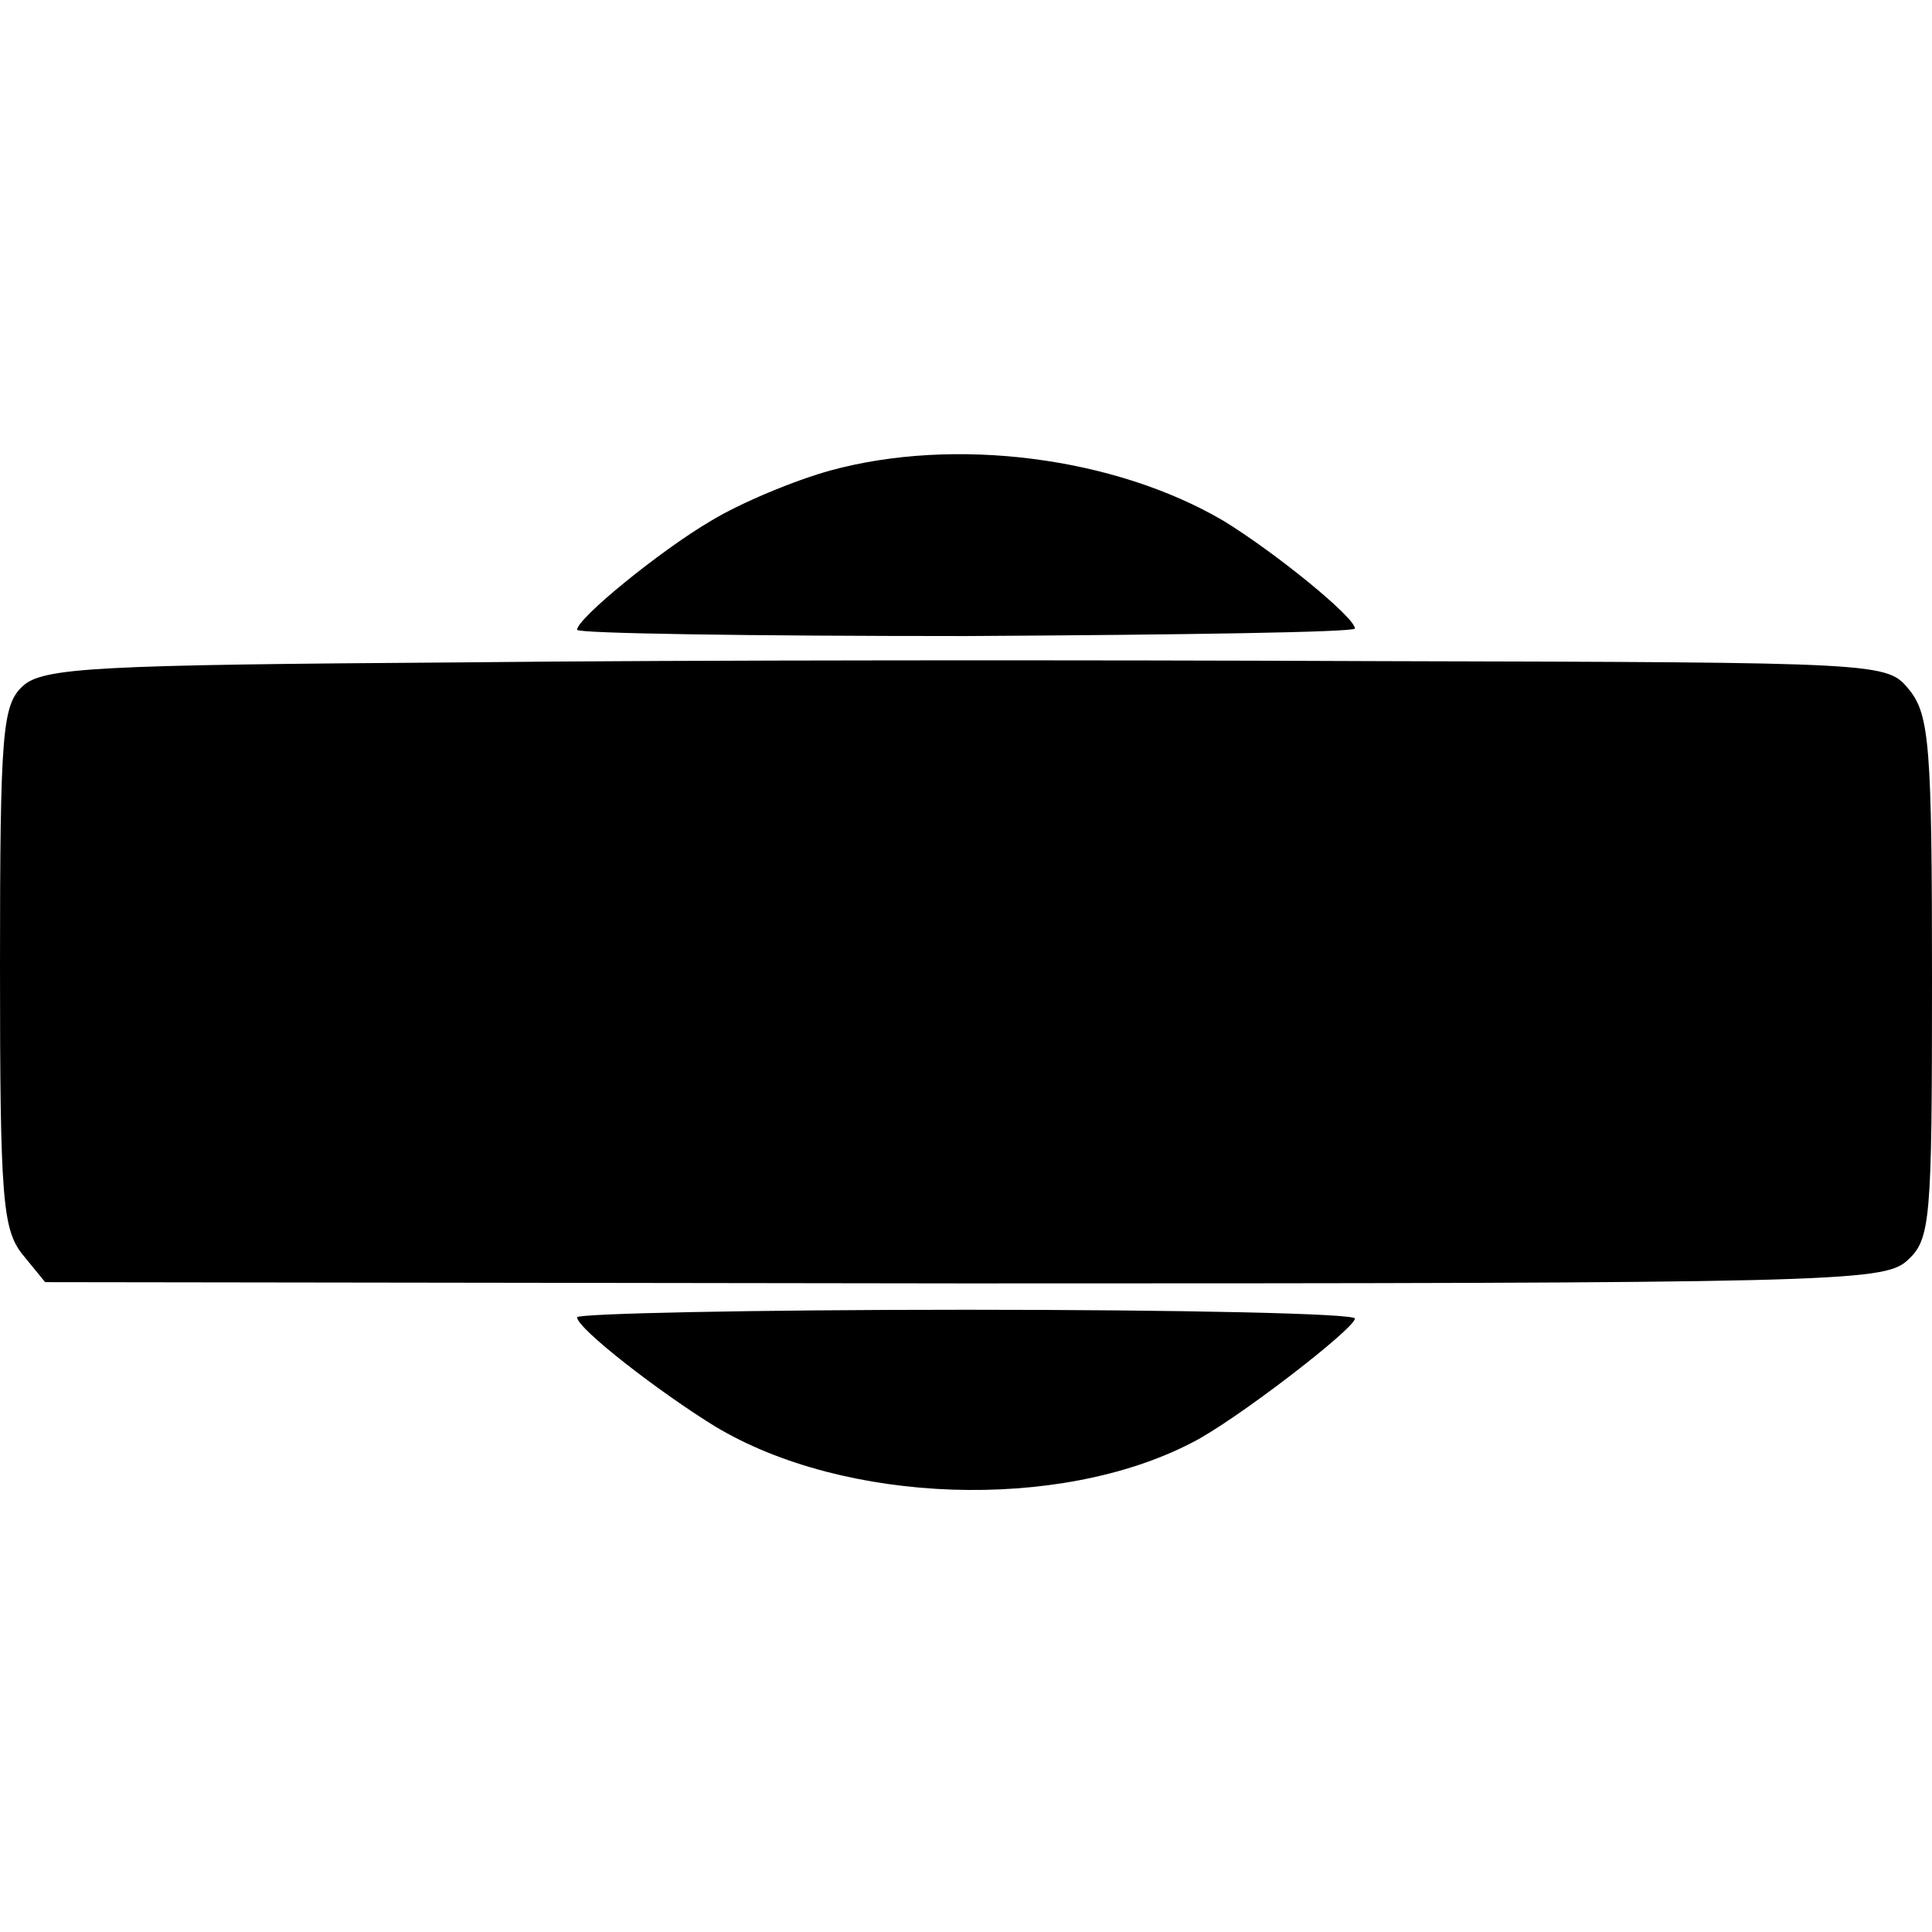
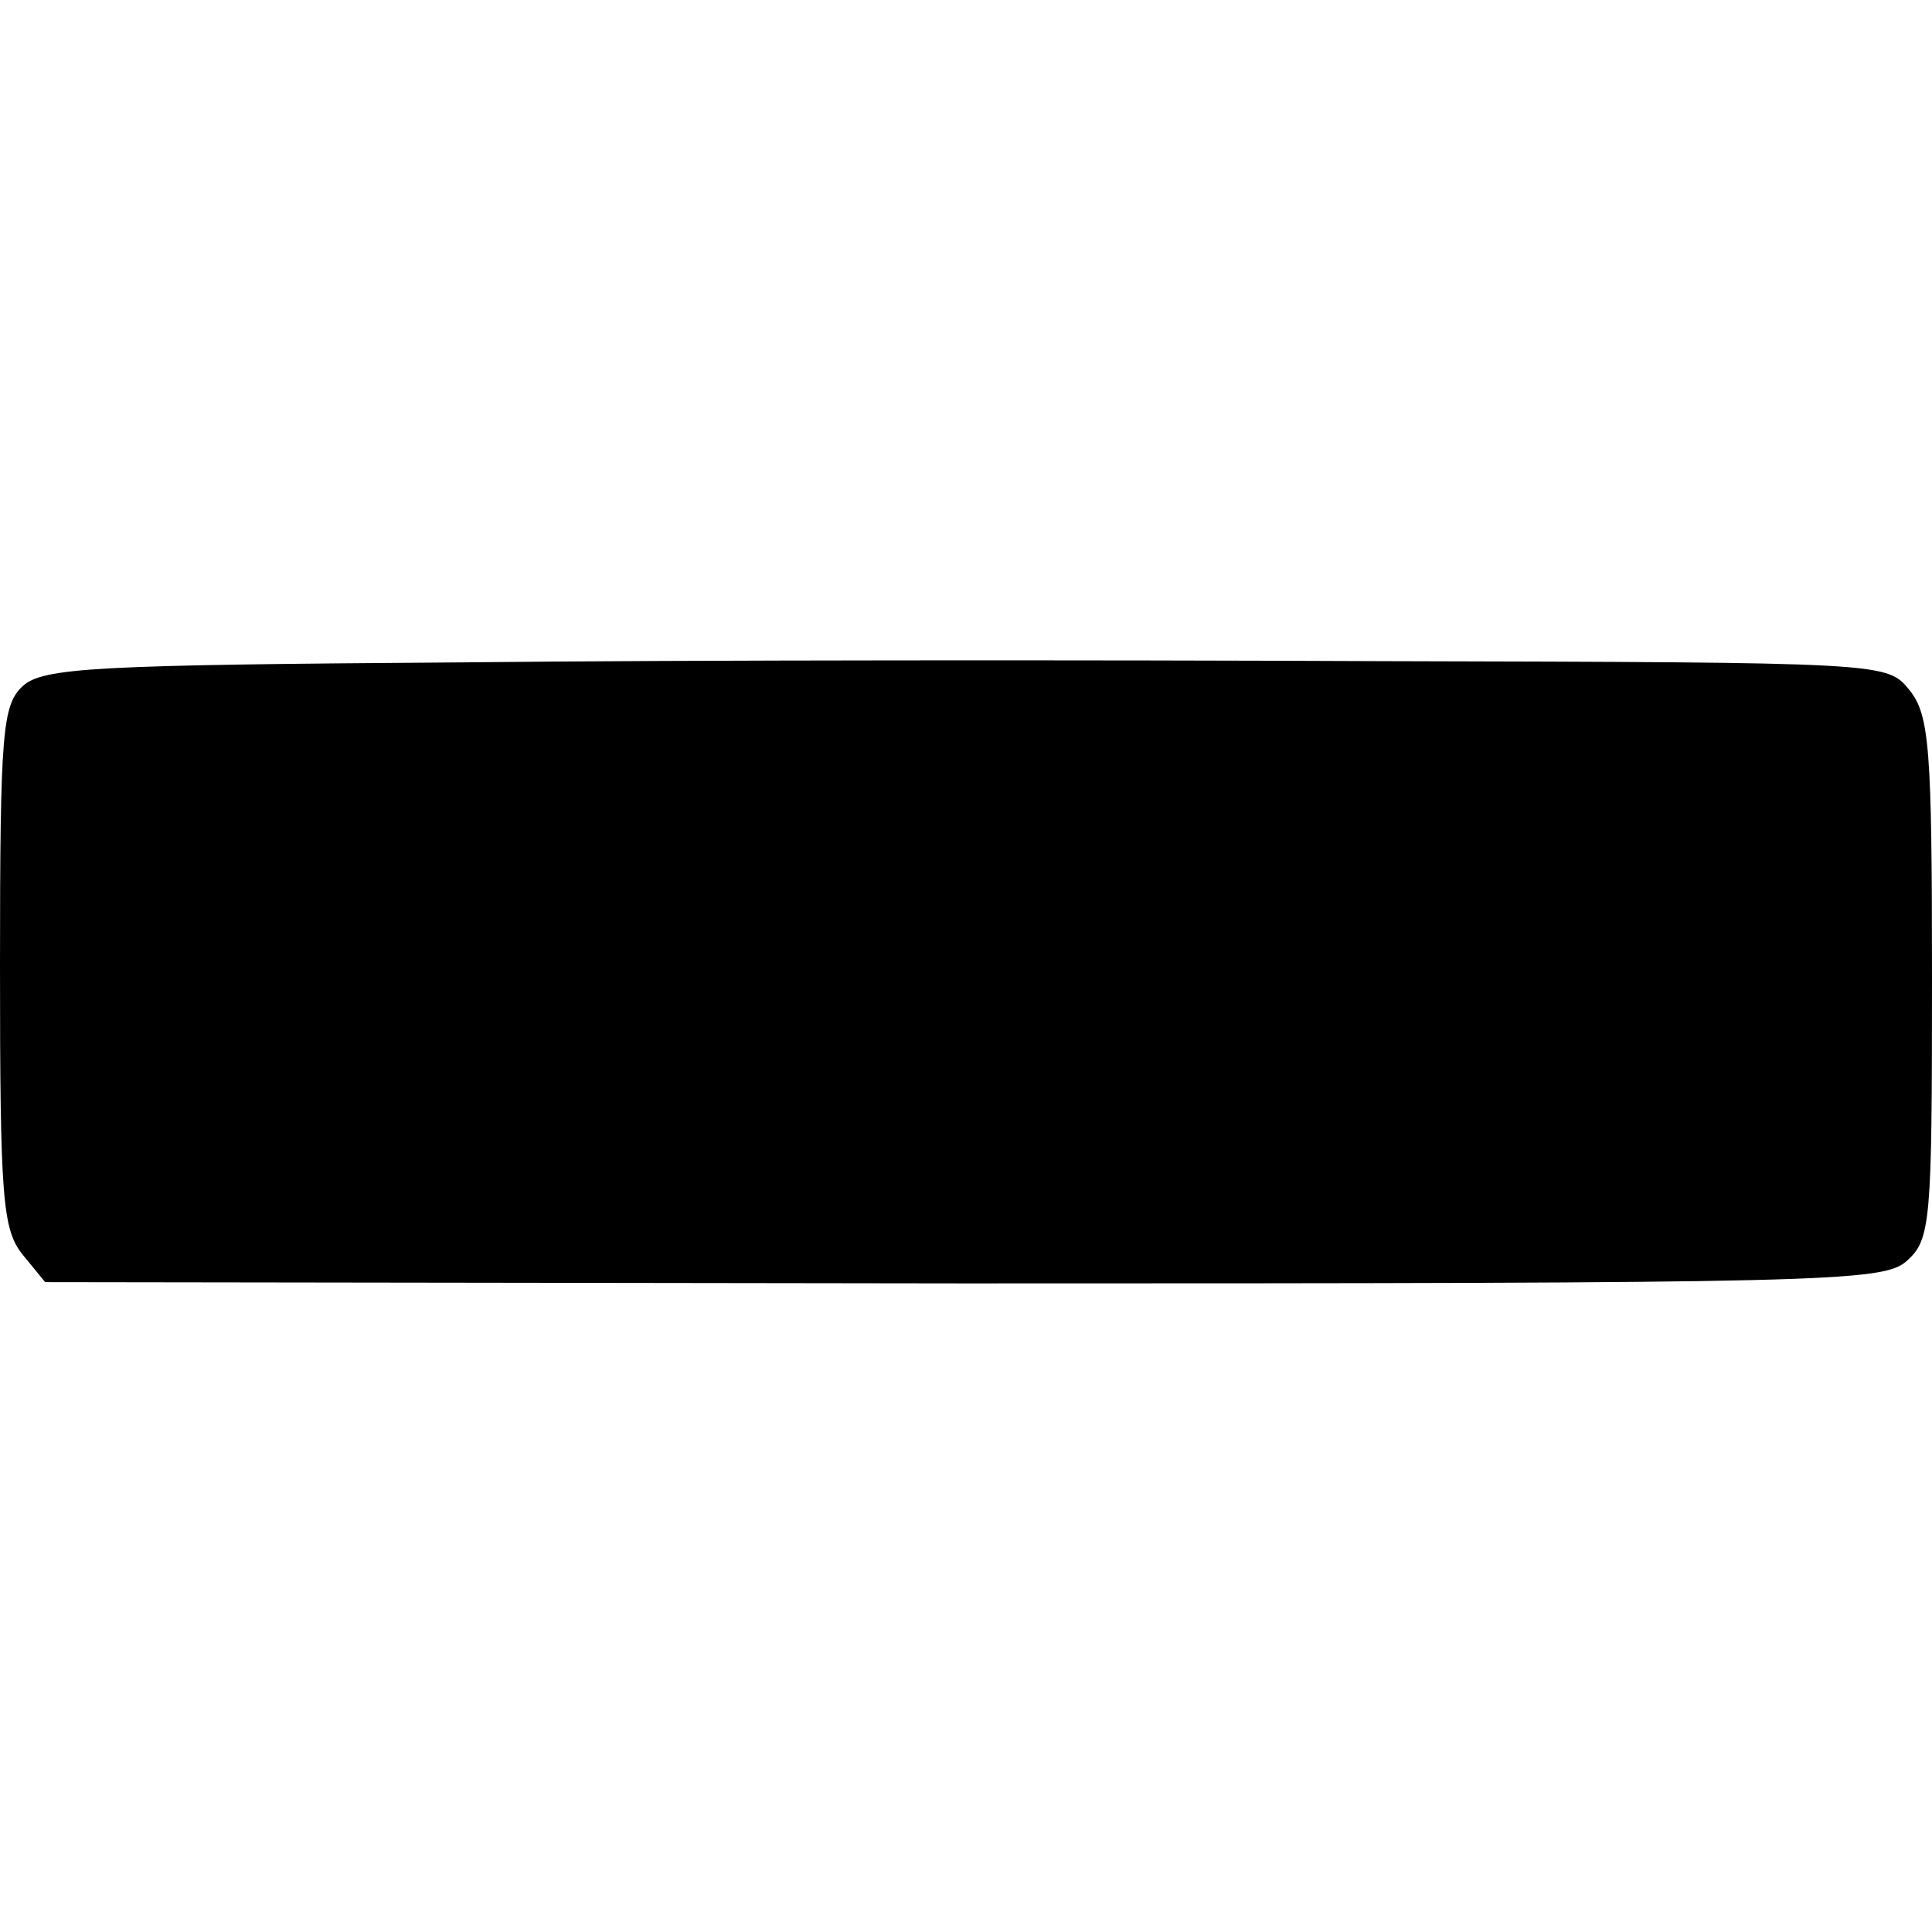
<svg xmlns="http://www.w3.org/2000/svg" version="1.0" width="154pt" height="154pt" viewBox="0 0 154 154" preserveAspectRatio="xMidYMid meet">
  <g transform="translate(0,154) scale(0.1,-0.1)" fill="#000000" stroke="none">
-     <path d="M662 1165 c-29 -8 -72 -26 -95 -40 -41 -24 -107 -78 -107 -87 0 -3 140 -5 310 -5 171 1 310 3 310 6 0 9 -64 61 -105 86 -87 51 -214 67 -313 40z" />
-     <path d="M366 1012 c-289 -2 -332 -4 -348 -19 -16 -15 -18 -36 -18 -223 0 -185 2 -210 18 -230 l18 -22 732 -1 c691 0 733 1 752 18 19 17 20 31 20 225 0 184 -2 210 -18 230 -18 22 -18 22 -422 23 -223 1 -553 1 -734 -1z" />
-     <path d="M460 490 c0 -9 66 -60 110 -87 103 -62 274 -68 380 -13 34 17 130 91 130 99 0 4 -139 7 -310 7 -170 0 -310 -3 -310 -6z" />
+     <path d="M366 1012 c-289 -2 -332 -4 -348 -19 -16 -15 -18 -36 -18 -223 0 -185 2 -210 18 -230 l18 -22 732 -1 c691 0 733 1 752 18 19 17 20 31 20 225 0 184 -2 210 -18 230 -18 22 -18 22 -422 23 -223 1 -553 1 -734 -1" />
  </g>
</svg>